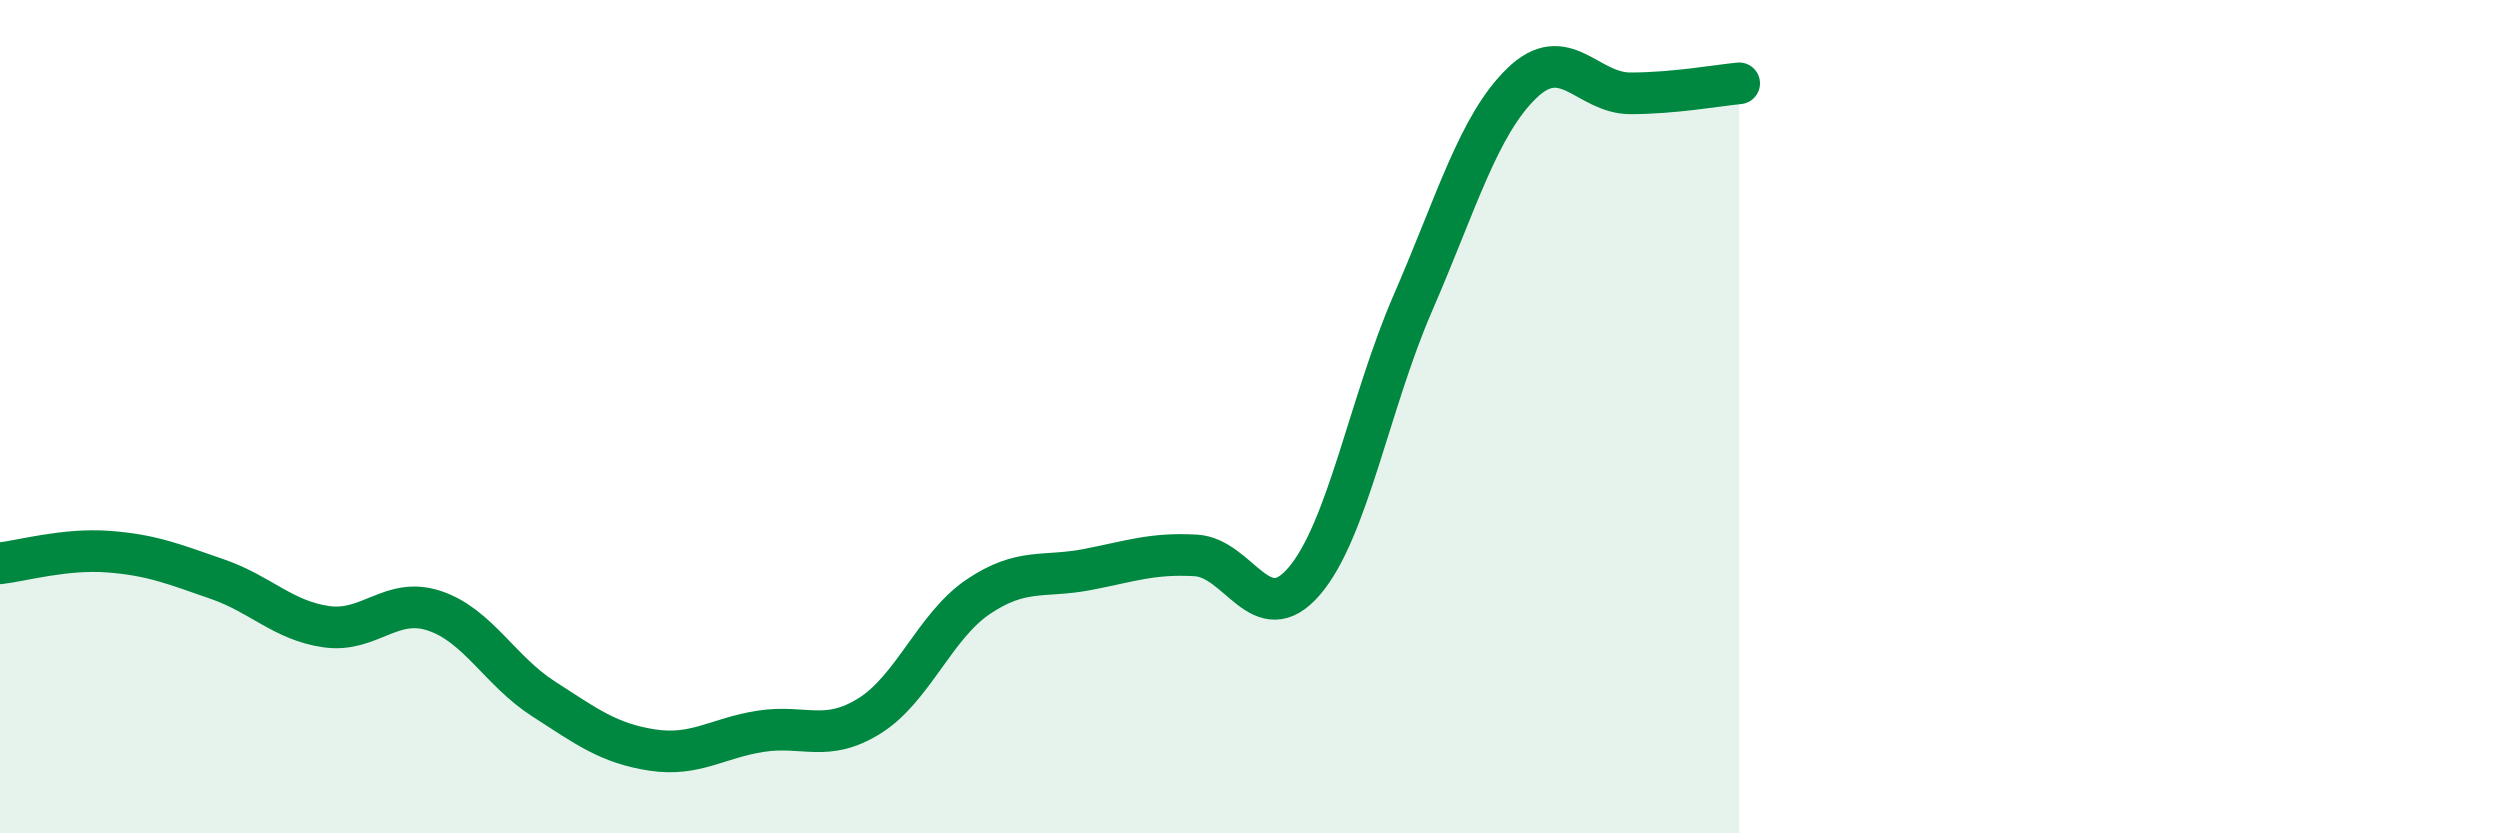
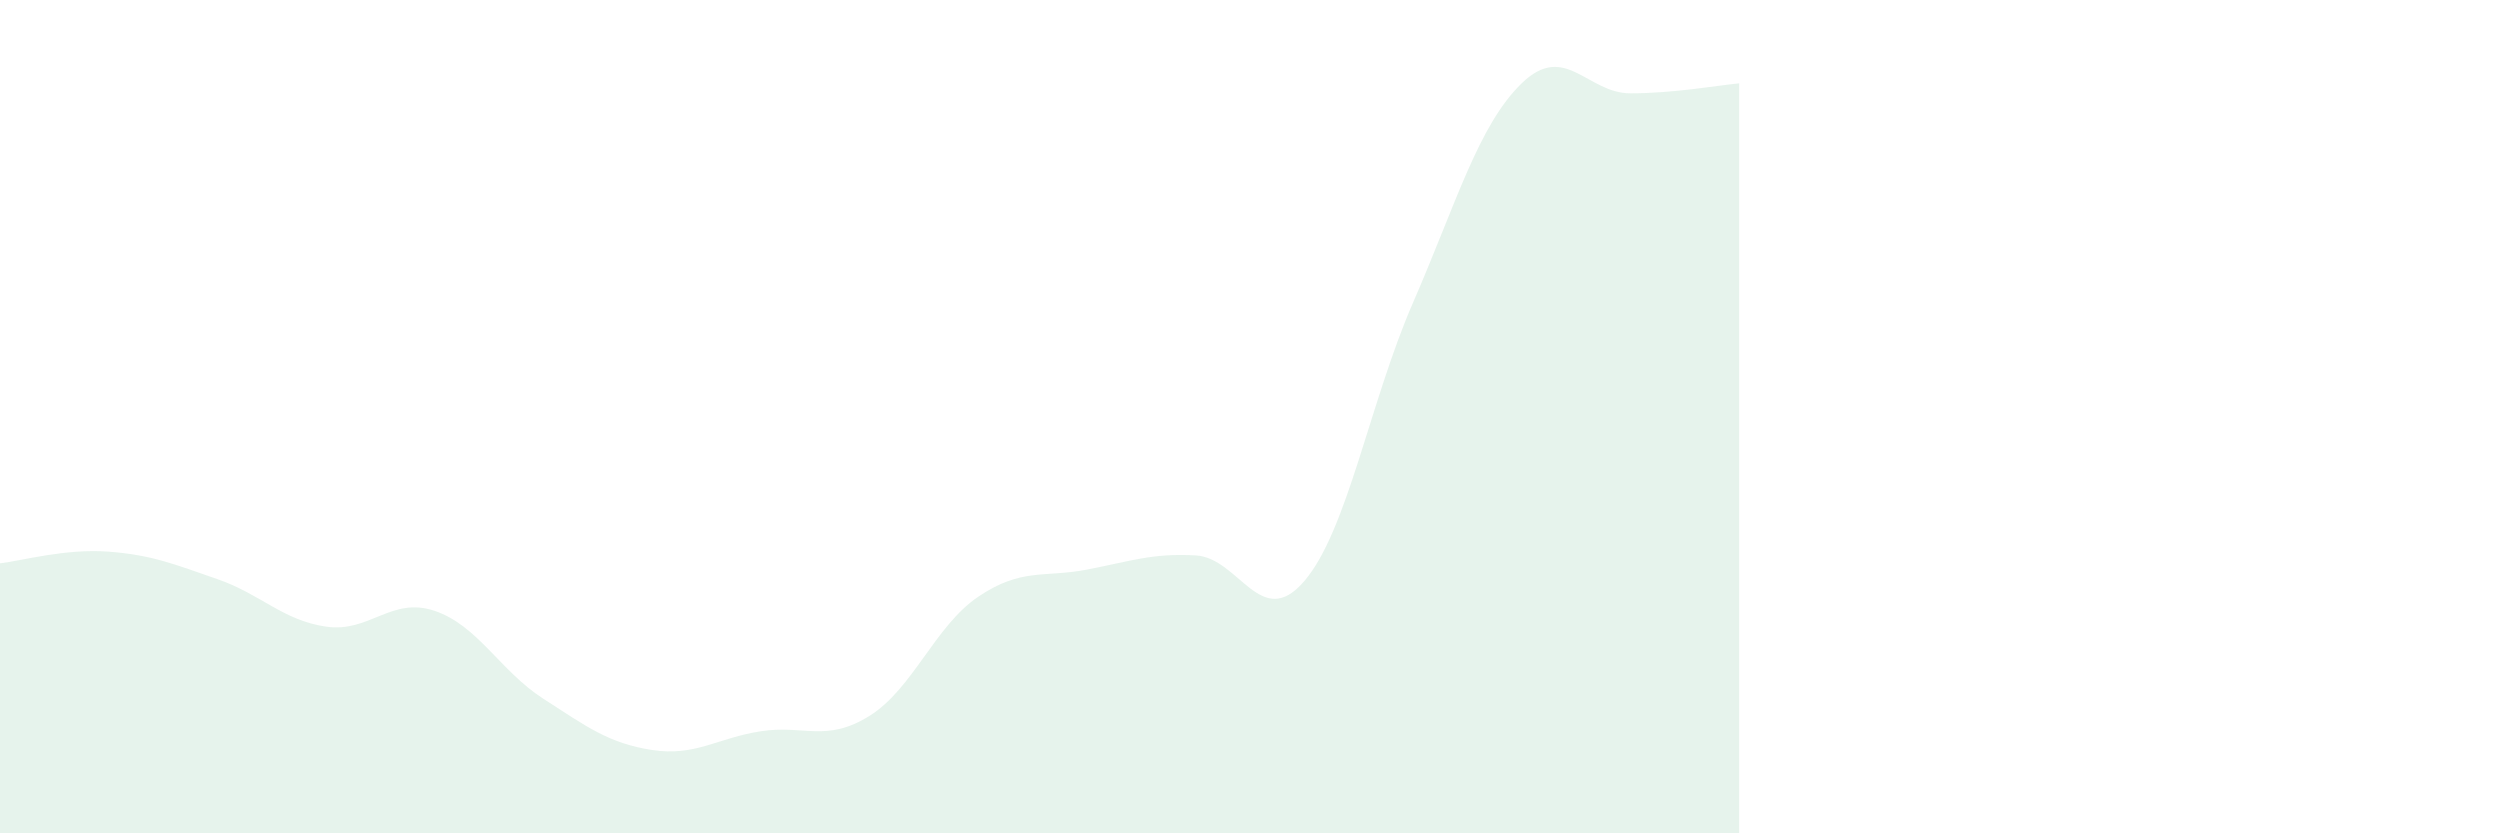
<svg xmlns="http://www.w3.org/2000/svg" width="60" height="20" viewBox="0 0 60 20">
  <path d="M 0,13.52 C 0.52,13.46 1.57,13.16 2.61,13.24 C 3.65,13.32 4.18,13.54 5.22,13.9 C 6.26,14.26 6.79,14.89 7.83,15.04 C 8.87,15.19 9.39,14.31 10.43,14.66 C 11.47,15.01 12,16.1 13.04,16.77 C 14.08,17.44 14.61,17.84 15.65,18 C 16.69,18.16 17.22,17.71 18.26,17.55 C 19.3,17.39 19.83,17.83 20.87,17.18 C 21.91,16.53 22.44,15.02 23.48,14.32 C 24.52,13.62 25.05,13.87 26.09,13.67 C 27.13,13.47 27.66,13.27 28.7,13.33 C 29.74,13.39 30.26,15.16 31.3,13.95 C 32.34,12.74 32.87,9.66 33.91,7.27 C 34.95,4.88 35.48,3.01 36.52,2 C 37.56,0.99 38.09,2.24 39.13,2.24 C 40.17,2.24 41.22,2.05 41.74,2L41.74 20L0 20Z" fill="#008740" opacity="0.1" stroke-linecap="round" stroke-linejoin="round" />
-   <path d="M 0,13.52 C 0.52,13.46 1.57,13.16 2.61,13.24 C 3.65,13.32 4.18,13.54 5.22,13.9 C 6.26,14.26 6.79,14.89 7.83,15.04 C 8.87,15.19 9.39,14.31 10.43,14.66 C 11.47,15.01 12,16.1 13.04,16.77 C 14.08,17.44 14.61,17.84 15.65,18 C 16.69,18.16 17.22,17.71 18.26,17.55 C 19.3,17.39 19.83,17.83 20.87,17.18 C 21.91,16.53 22.44,15.02 23.48,14.32 C 24.52,13.62 25.05,13.87 26.09,13.67 C 27.13,13.47 27.66,13.27 28.7,13.33 C 29.74,13.39 30.26,15.16 31.3,13.95 C 32.34,12.74 32.87,9.66 33.91,7.27 C 34.95,4.88 35.48,3.01 36.52,2 C 37.56,0.99 38.09,2.24 39.13,2.24 C 40.17,2.24 41.22,2.05 41.74,2" stroke="#008740" stroke-width="1" fill="none" stroke-linecap="round" stroke-linejoin="round" />
</svg>